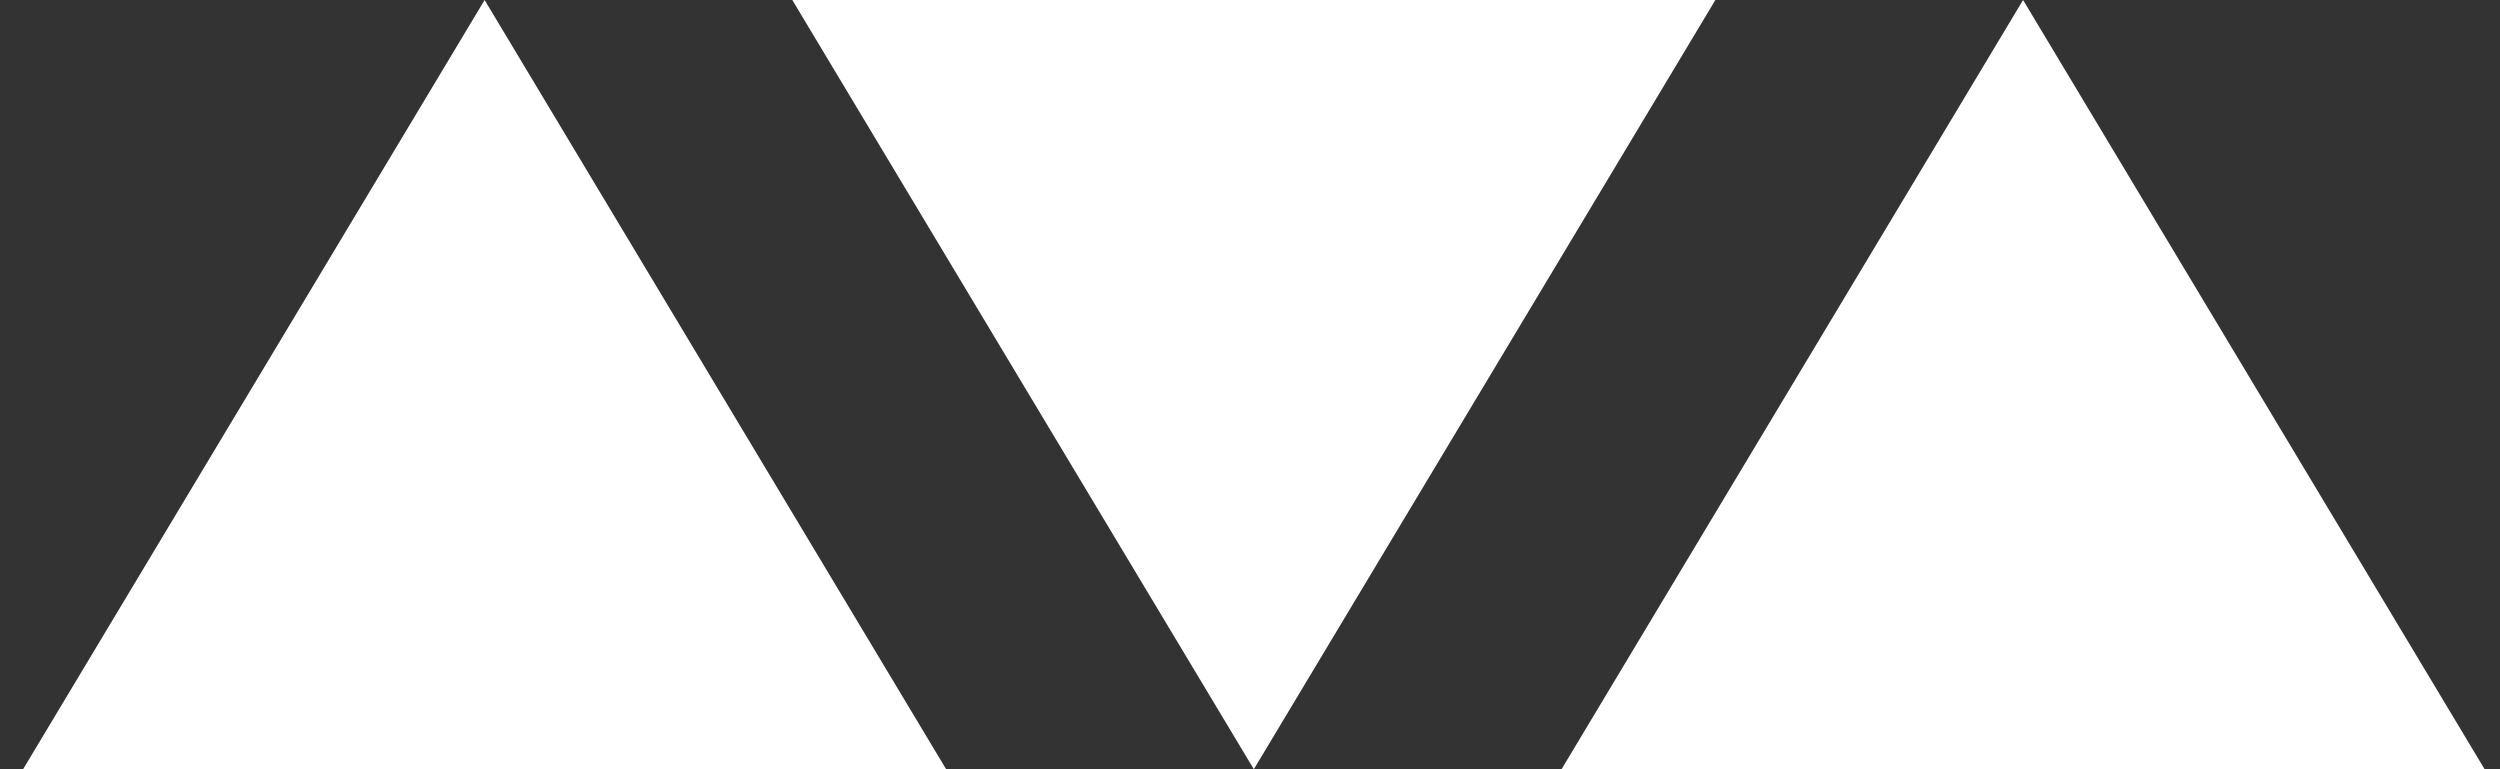
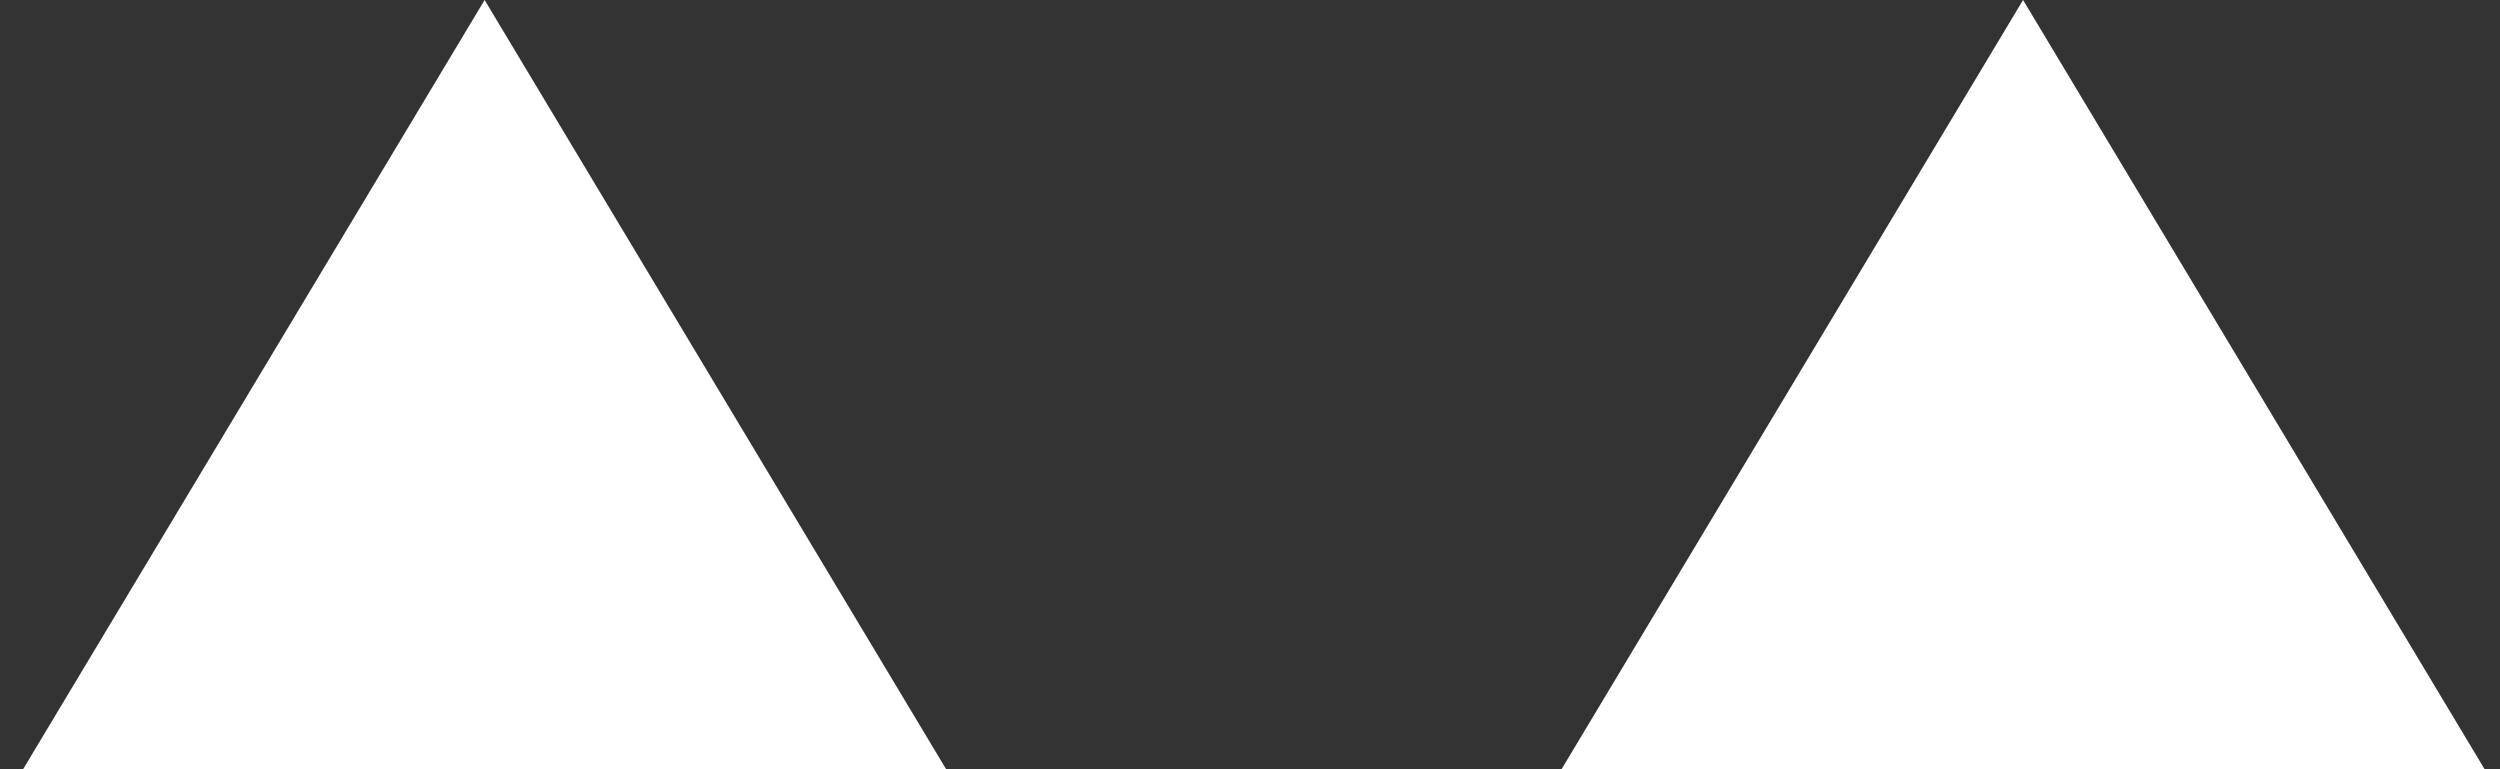
<svg xmlns="http://www.w3.org/2000/svg" width="65" height="20" viewBox="0 0 65 20" fill="none">
  <rect x="0" y="0" width="65" height="20" fill="#333333" stroke="none" />
  <path d="M12.6 0L24.6 20H0.6L12.6 0Z" fill="white" />
  <path d="M52.6 0L64.6 20H40.6L52.6 0Z" fill="white" />
-   <path d="M32.6 20L20.6 -1.90798e-07L44.6 1.90735e-06L32.6 20Z" fill="white" />
</svg>